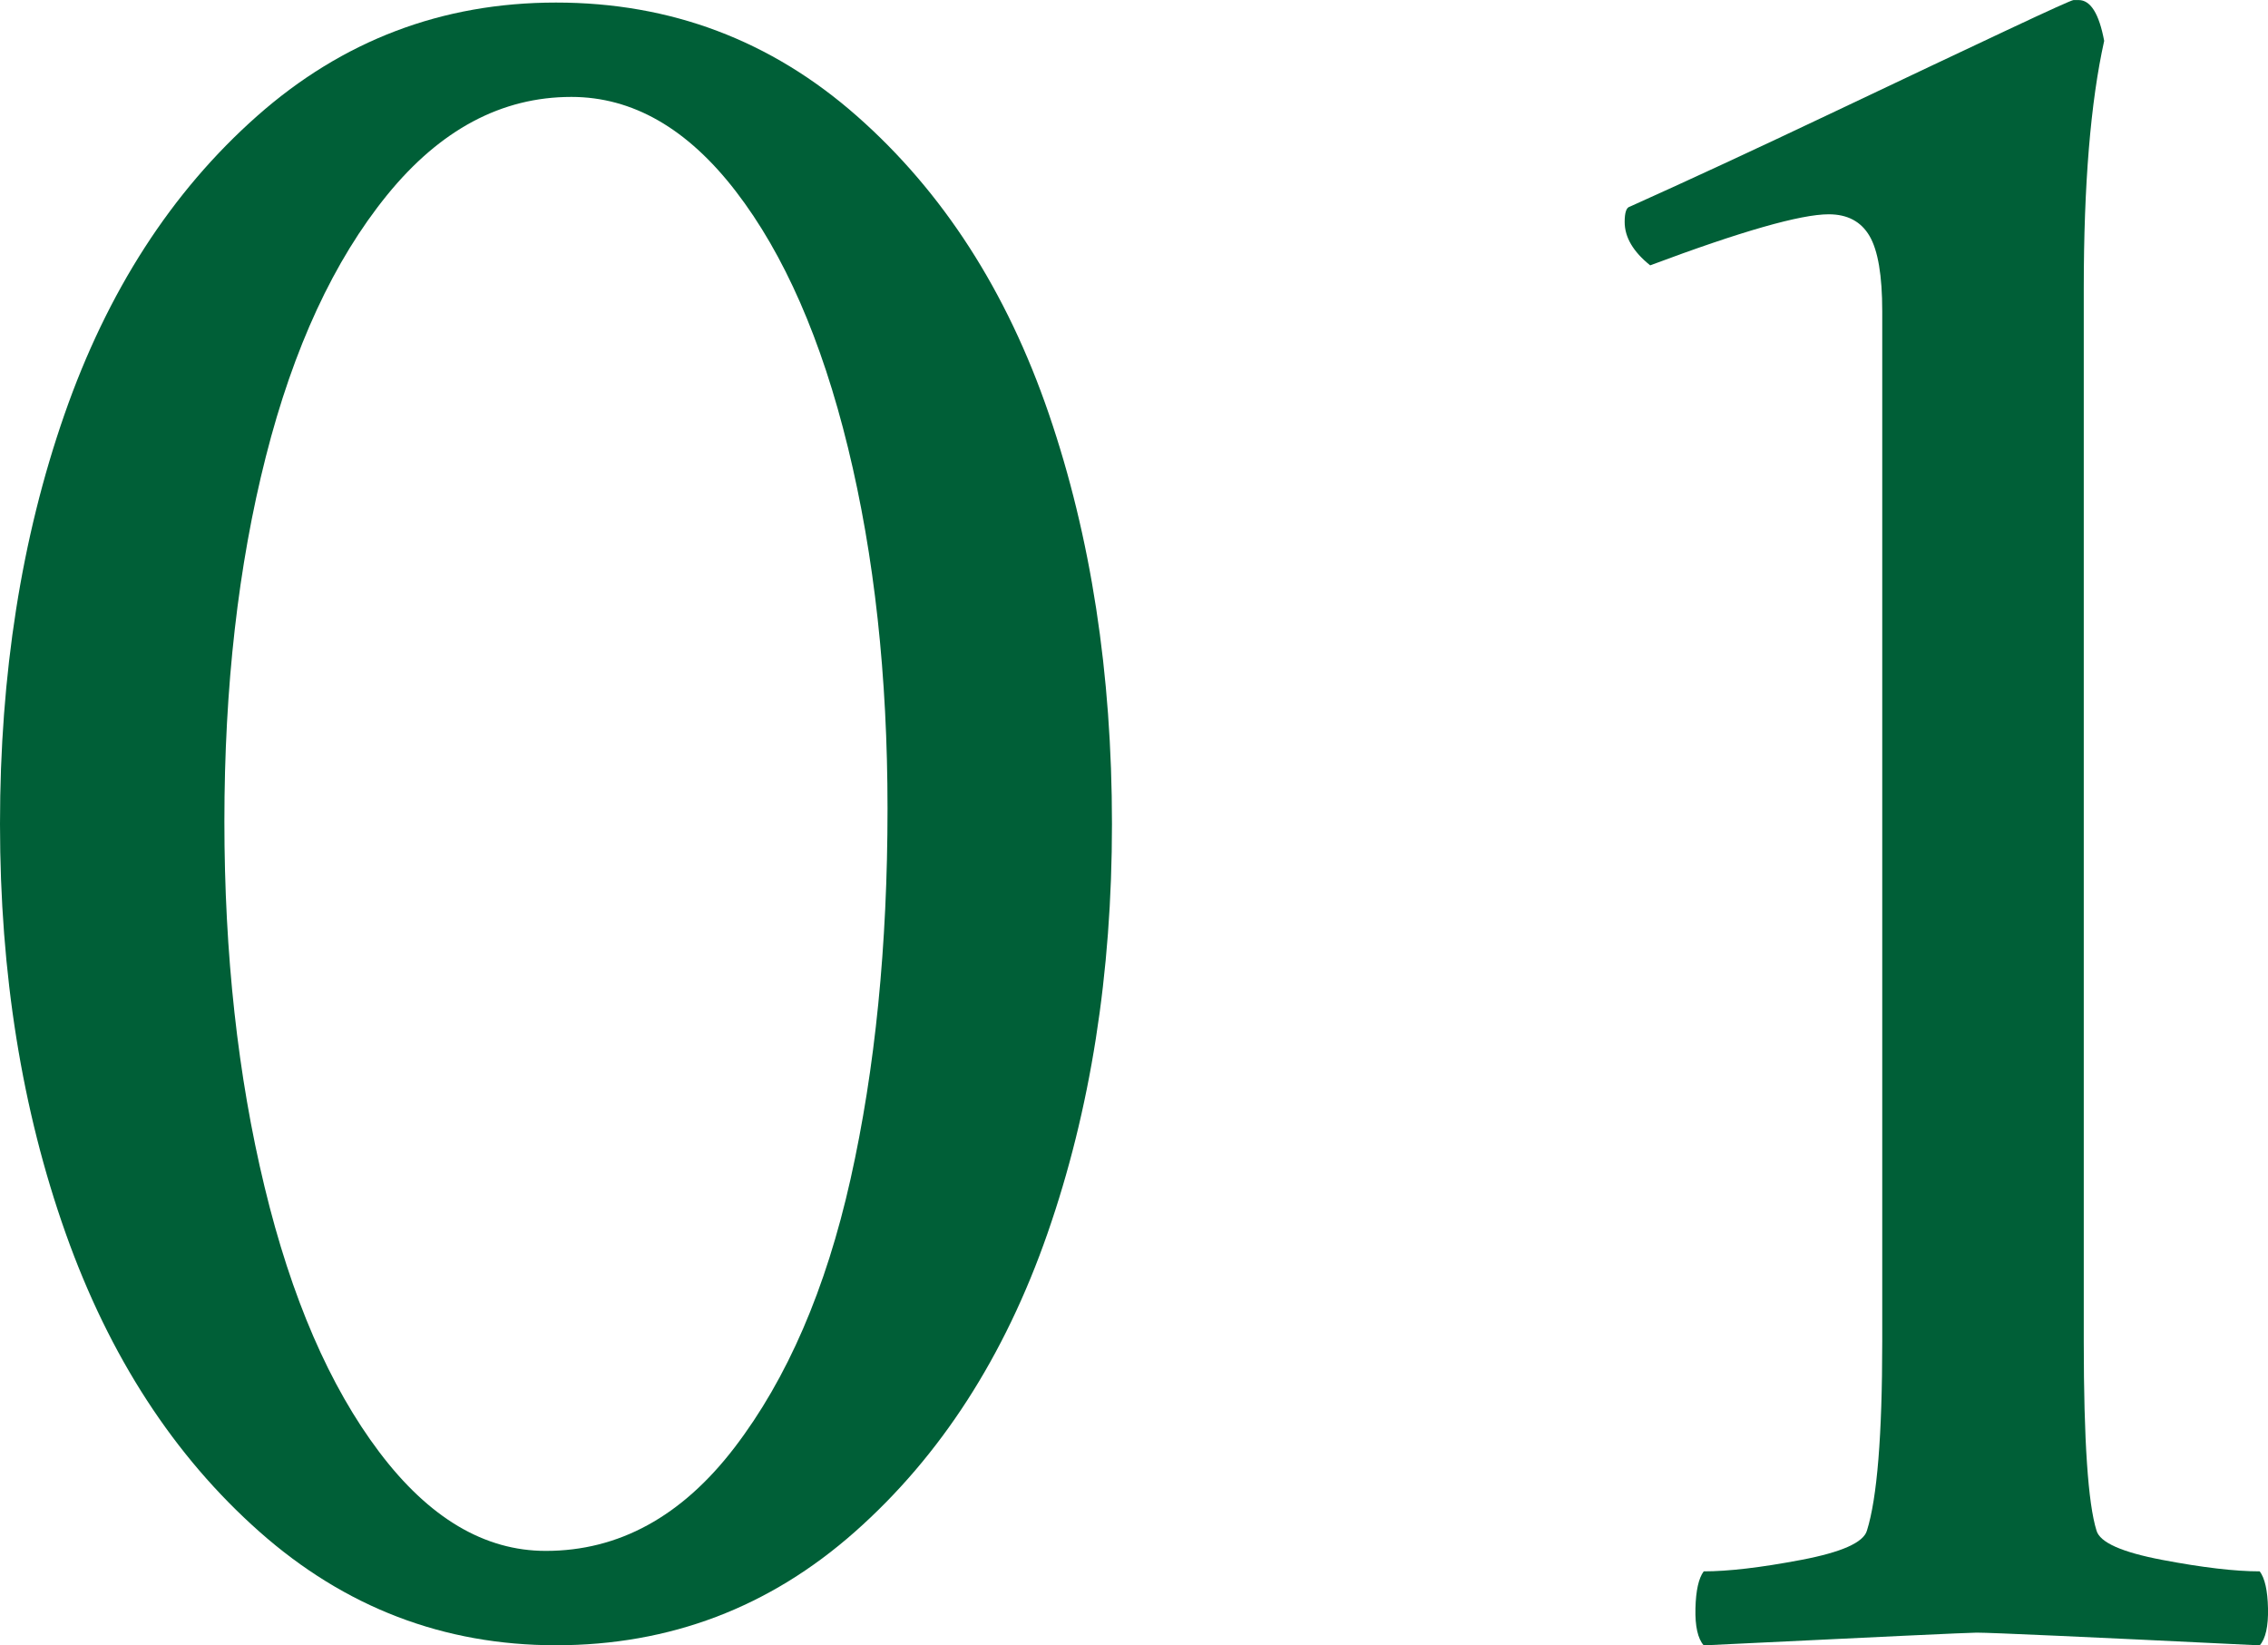
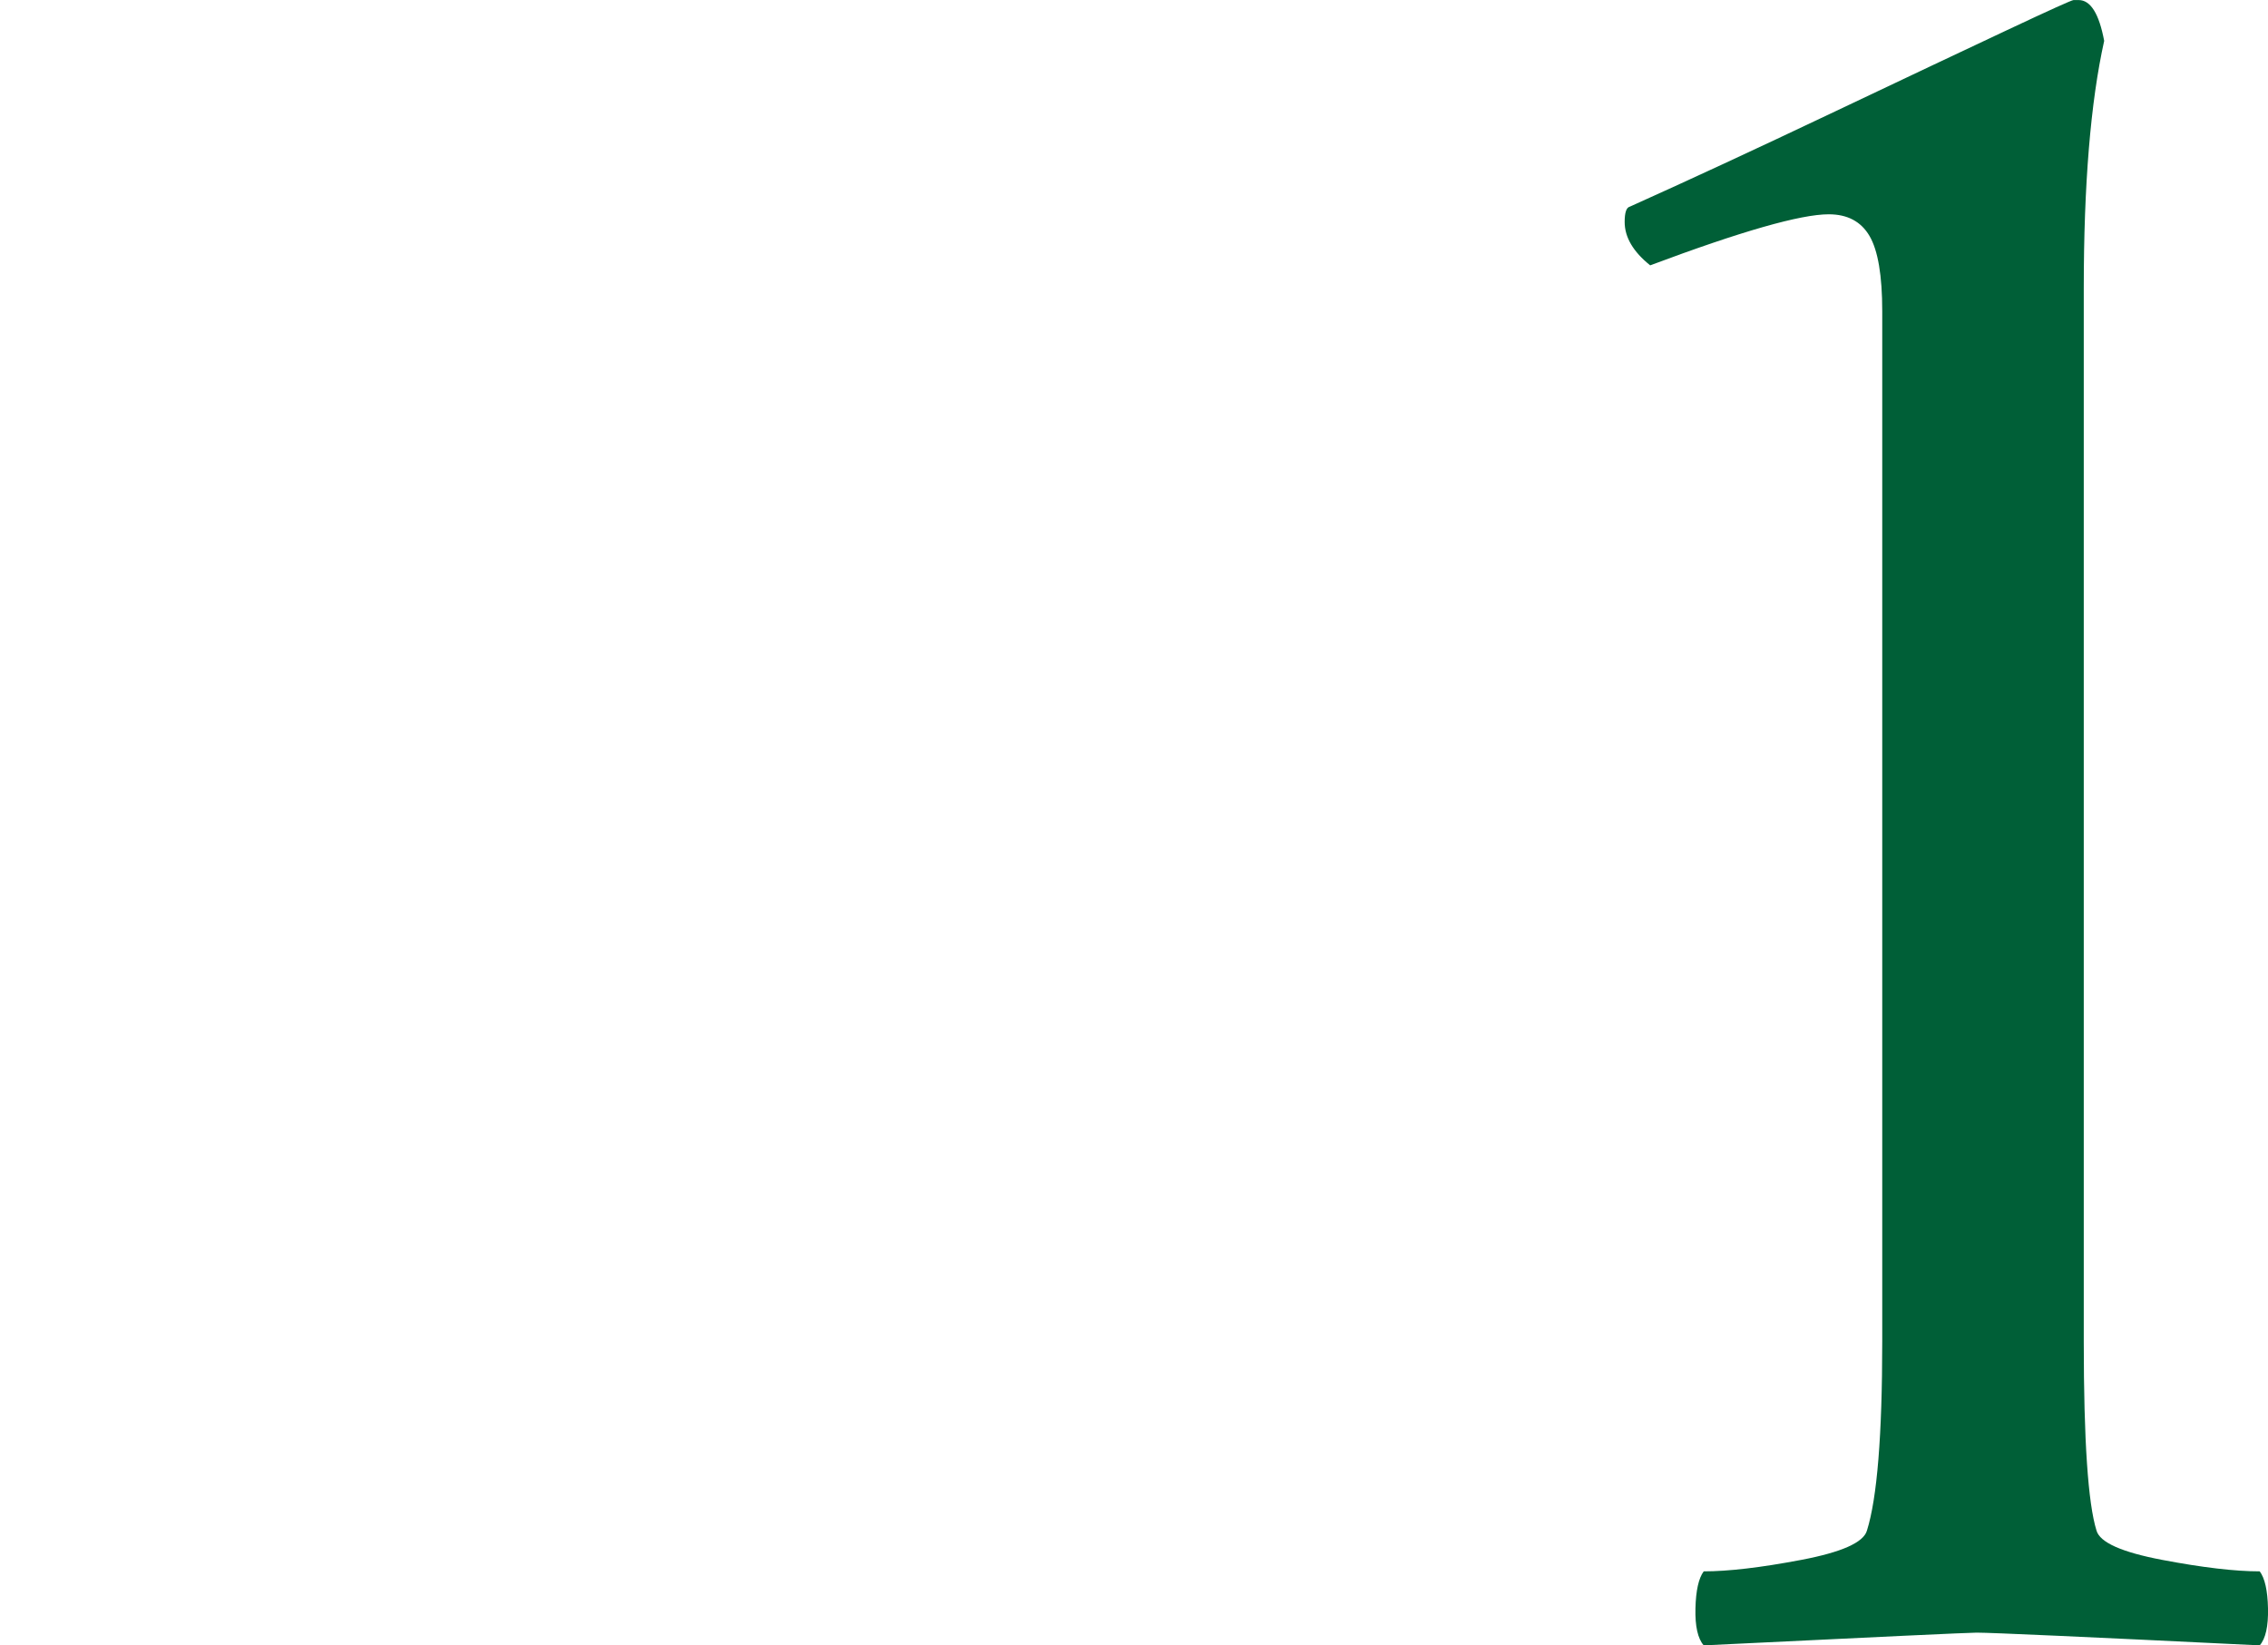
<svg xmlns="http://www.w3.org/2000/svg" id="b" width="41.684" height="30.234" viewBox="0 0 41.684 30.234">
  <defs>
    <style>.d{fill:#005f37;}</style>
  </defs>
  <g id="c">
-     <path class="d" d="M10.219.047c2.109,0,3.953.695,5.531,2.086,1.578,1.391,2.754,3.215,3.527,5.473s1.16,4.77,1.16,7.535c0,2.75-.395,5.258-1.184,7.523s-1.969,4.094-3.539,5.484-3.402,2.086-5.496,2.086c-2.062,0-3.879-.695-5.449-2.086s-2.758-3.219-3.562-5.484-1.207-4.773-1.207-7.523.395-5.258,1.184-7.523,1.969-4.094,3.539-5.484S8.125.047,10.219.047ZM10.5,1.781c-1.281,0-2.41.602-3.387,1.805s-1.719,2.805-2.227,4.805-.762,4.234-.762,6.703c0,2.438.246,4.676.738,6.715s1.195,3.664,2.109,4.875,1.934,1.816,3.059,1.816c1.344,0,2.5-.633,3.469-1.898.969-1.266,1.68-2.91,2.133-4.934s.68-4.293.68-6.809c0-2.438-.242-4.648-.727-6.633s-1.172-3.555-2.062-4.711-1.898-1.734-3.023-1.734Z" />
    <path class="d" d="M34.594,24.656V5.719c0-.656-.078-1.117-.234-1.383s-.406-.398-.75-.398c-.516,0-1.609.312-3.281.938-.312-.25-.469-.516-.469-.797,0-.172.031-.266.094-.281,1.078-.484,2.309-1.055,3.691-1.711s2.465-1.168,3.246-1.535,1.188-.551,1.219-.551h.094c.219,0,.375.25.469.75-.25,1.125-.375,2.641-.375,4.547v19.359c0,1.812.078,2.969.234,3.469.062.219.465.398,1.207.539s1.34.211,1.793.211c.094.125.145.352.152.68s-.043.555-.152.68c-3.203-.156-4.938-.234-5.203-.234-.141,0-1.812.078-5.016.234-.109-.125-.16-.352-.152-.68s.059-.555.152-.68c.453,0,1.051-.07,1.793-.211s1.145-.32,1.207-.539c.187-.594.281-1.75.281-3.469Z" />
  </g>
</svg>